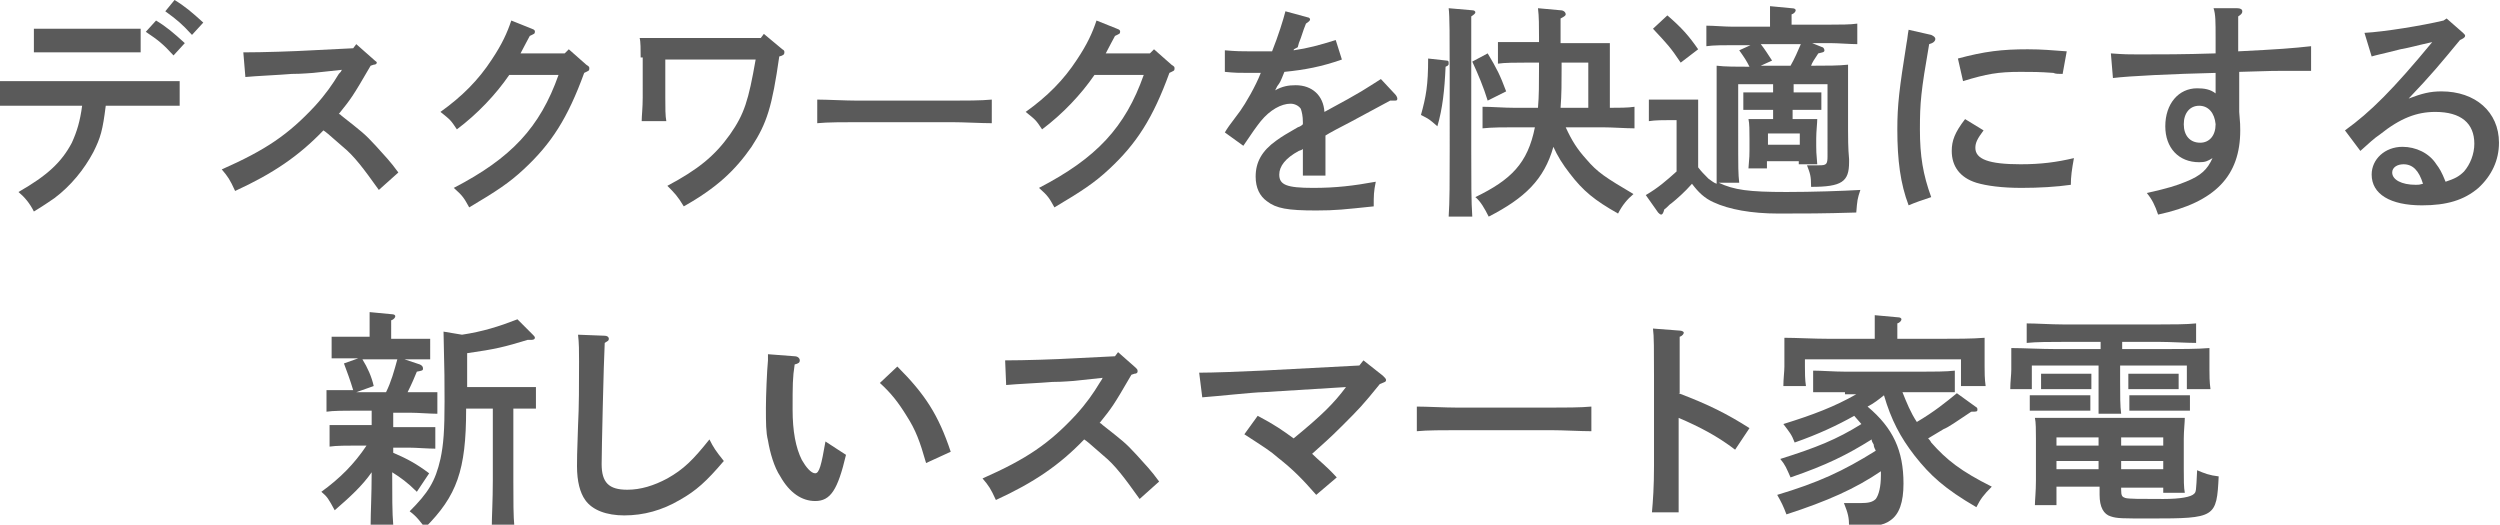
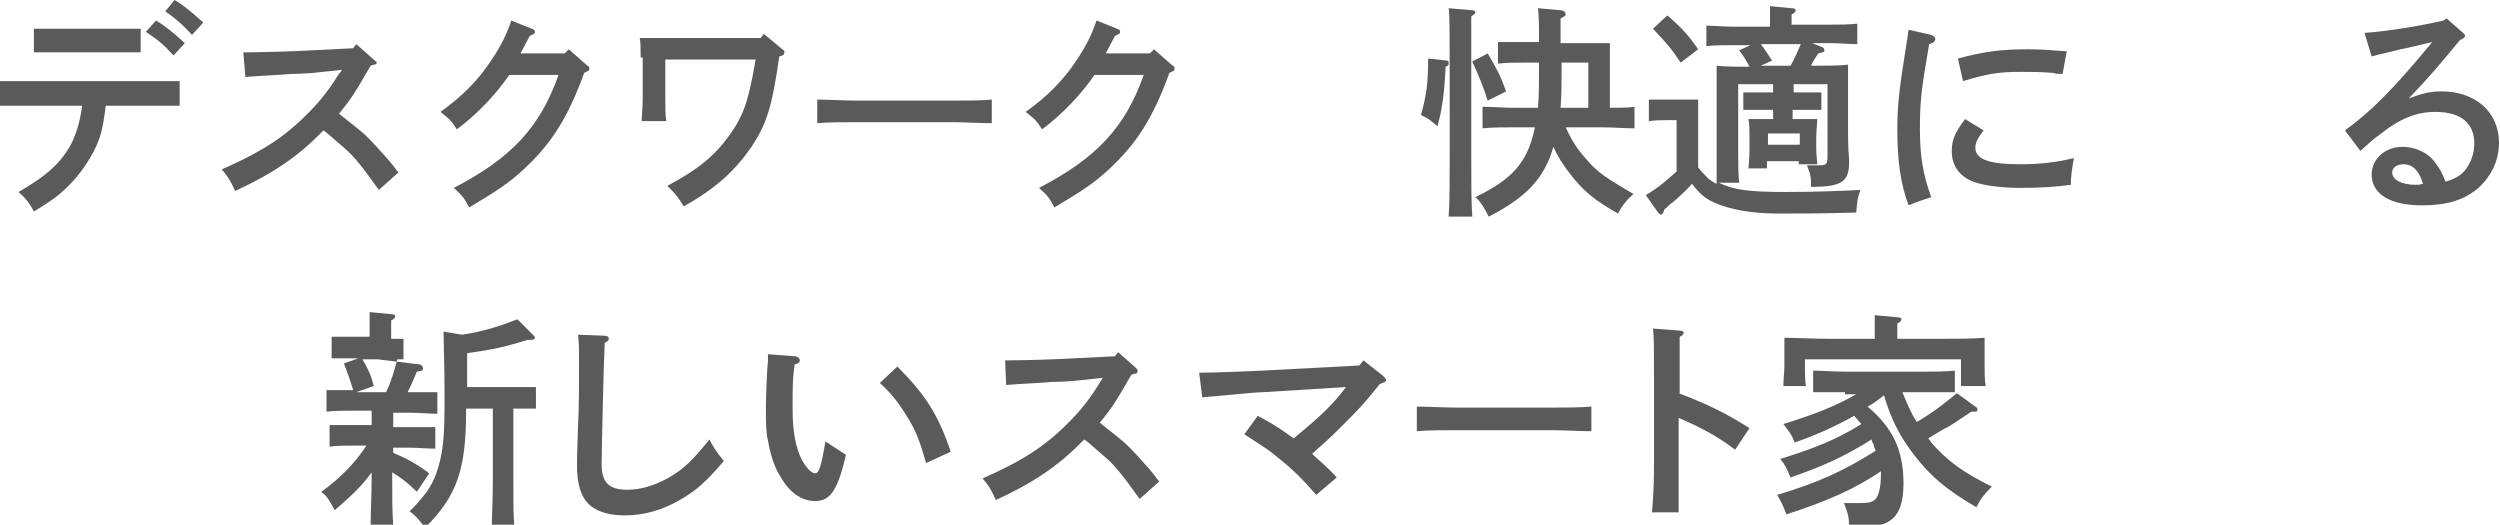
<svg xmlns="http://www.w3.org/2000/svg" version="1.1" id="レイヤー_1" x="0px" y="0px" viewBox="0 0 243.5 51.1" style="enable-background:new 0 0 243.5 51.1;" xml:space="preserve">
  <style type="text/css">
	.st0{enable-background:new    ;}
	.st1{fill:#5A5A5A;}
</style>
  <g class="st0">
    <path class="st1" d="M10.3,10.3c-0.3,2.4-0.5,3.1-1.2,4.5c-0.9,1.7-2.2,3.3-3.8,4.5c-0.6,0.4-1,0.7-2,1.3c-0.4-0.8-0.9-1.4-1.5-1.9   c2.8-1.6,4.2-2.9,5.2-4.8c0.5-1.1,0.8-2.1,1-3.6H3.1c-0.9,0-2.2,0-3.1,0V7.9c0.8,0,2.1,0,3.1,0h11.3c0.9,0,2.3,0,3.1,0v2.4   c-0.8,0-2.2,0-3.1,0H10.3z M13.7,5.1c-0.6,0-1.6,0-2.2,0h-6c-0.6,0-1.6,0-2.2,0V2.8c0.6,0,1.6,0,2.2,0h6c0.6,0,1.6,0,2.2,0V5.1z    M15.2,2c1,0.6,1.7,1.2,2.8,2.2l-1.1,1.2c-1-1.1-1.5-1.5-2.7-2.3L15.2,2z M17,0c1,0.6,1.7,1.2,2.8,2.2l-1.1,1.2   c-1-1.1-1.5-1.5-2.6-2.3L17,0z" />
    <path class="st1" d="M23.7,5.1c1.9,0,5-0.1,6.7-0.2l4-0.2l0.3-0.4l1.7,1.5C36.6,6,36.7,6,36.7,6.1c0,0.1-0.1,0.2-0.3,0.2l-0.3,0.1   c-1.8,3.1-1.9,3.2-3.1,4.7c0.1,0,0.2,0.1,0.3,0.2c1.9,1.5,2.2,1.7,3.3,2.9c0.9,1,1.4,1.5,2.2,2.6l-1.9,1.7   c-1.5-2.1-2.4-3.3-3.5-4.2c-1.6-1.4-1.6-1.4-1.9-1.6c-2.4,2.5-4.9,4.2-8.6,5.9c-0.5-1.1-0.7-1.4-1.3-2.1c4.3-1.9,6.5-3.4,9.1-6.2   c1-1.1,1.7-2.1,2.3-3.1C33.2,7,33.2,7,33.3,6.8l-2.8,0.3c-0.2,0-1,0.1-2.1,0.1c-1.1,0.1-3.5,0.2-4.5,0.3L23.7,5.1z" />
    <path class="st1" d="M51.8,2.8c0.3,0.1,0.3,0.2,0.3,0.3c0,0.2-0.1,0.2-0.5,0.4c-0.2,0.4-0.5,0.9-0.9,1.7H55l0.4-0.4l1.7,1.5   c0.3,0.2,0.3,0.2,0.3,0.4c0,0.2-0.1,0.2-0.5,0.4c-1.6,4.4-3.2,6.9-5.9,9.4c-1.4,1.3-2.6,2.1-5.3,3.7c-0.5-0.9-0.6-1.1-1.5-1.9   c5.6-2.9,8.4-5.9,10.2-11h-4.8c-1.3,1.9-3.1,3.8-5.1,5.3c-0.6-0.9-0.6-0.9-1.6-1.7c2.1-1.5,3.7-3.1,5-5.1c1-1.5,1.5-2.6,1.9-3.8   L51.8,2.8z" />
    <path class="st1" d="M62.4,5.6c0-0.7,0-1.6-0.1-1.9c0.5,0,0.9,0,1.6,0h10.2l0.3-0.4l1.8,1.5c0.2,0.1,0.2,0.2,0.2,0.3   c0,0.2-0.1,0.3-0.5,0.4c-0.7,4.9-1.2,6.5-2.7,8.8c-1.6,2.3-3.4,4-6.6,5.8c-0.6-1-0.9-1.3-1.6-2c3-1.6,4.6-2.9,6.1-5   c1.4-2,1.8-3.3,2.5-7.3h-8.8v3.7c0,1,0,1.8,0.1,2.3h-2.4c0-0.5,0.1-1.3,0.1-2.3V5.6z" />
    <path class="st1" d="M96.6,12c-1,0-2.8-0.1-3.9-0.1h-9.2c-1.1,0-3,0-3.9,0.1V9.7c0.9,0,2.8,0.1,3.9,0.1h9.2c1.2,0,2.9,0,3.9-0.1V12   z" />
    <path class="st1" d="M108.8,2.8c0.3,0.1,0.3,0.2,0.3,0.3c0,0.2-0.1,0.2-0.5,0.4c-0.2,0.4-0.5,0.9-0.9,1.7h4.3l0.4-0.4l1.7,1.5   c0.3,0.2,0.3,0.2,0.3,0.4c0,0.2-0.1,0.2-0.5,0.4c-1.6,4.4-3.2,6.9-5.9,9.4c-1.4,1.3-2.6,2.1-5.3,3.7c-0.5-0.9-0.6-1.1-1.5-1.9   c5.6-2.9,8.4-5.9,10.2-11h-4.8c-1.3,1.9-3.1,3.8-5.1,5.3c-0.6-0.9-0.6-0.9-1.6-1.7c2.1-1.5,3.7-3.1,5-5.1c1-1.5,1.5-2.6,1.9-3.8   L108.8,2.8z" />
-     <path class="st1" d="M130.7,5.8c-2,0.7-3.6,1-5.6,1.2c-0.4,1-0.4,1-0.7,1.4c-0.1,0.2-0.1,0.2-0.2,0.4c0.7-0.4,1.3-0.5,2-0.5   c1.6,0,2.7,1,2.8,2.6c3.9-2.1,3.9-2.2,5.5-3.2l1.4,1.5c0.1,0.1,0.2,0.3,0.2,0.4c0,0.2-0.1,0.2-0.3,0.2c-0.1,0-0.2,0-0.4,0   c-1.3,0.7-1.3,0.7-3.9,2.1c-0.8,0.4-2.1,1.1-2.4,1.3v3.9h-2.2v-2.6c-0.1,0.1-0.1,0.1-0.4,0.2c-1.3,0.7-1.9,1.5-1.9,2.3   c0,1,0.7,1.3,3.3,1.3c2.2,0,3.9-0.2,6.1-0.6c-0.2,1-0.2,1.3-0.2,2.4c-2.9,0.3-3.7,0.4-5.6,0.4c-2.8,0-3.9-0.2-4.8-0.9   c-0.7-0.5-1.1-1.3-1.1-2.4c0-1.4,0.6-2.5,2-3.5c0.7-0.5,0.9-0.6,2.1-1.3c0.3-0.1,0.4-0.2,0.5-0.3v-0.2c0-0.6-0.1-1-0.2-1.3   c-0.2-0.3-0.6-0.5-1-0.5c-0.9,0-2,0.6-2.9,1.7c-0.4,0.5-0.9,1.2-1.7,2.4l-1.8-1.3c0.3-0.5,0.3-0.5,1.5-2.1c0.5-0.7,1.5-2.4,2-3.7   c-0.4,0-0.8,0-1.2,0c-0.9,0-1.3,0-2.3-0.1l0-2.1c1.1,0.1,1.7,0.1,2.4,0.1c0.3,0,1.5,0,2.2,0c0.6-1.5,1.1-3.1,1.3-3.9l2.2,0.6   c0.1,0,0.2,0.1,0.2,0.2c0,0.1-0.1,0.2-0.4,0.4c-0.2,0.5-0.2,0.5-0.5,1.4c-0.2,0.5-0.2,0.5-0.3,0.9C126,4.8,126,4.8,126,4.9   c1.4-0.2,2.5-0.5,4.1-1L130.7,5.8z" />
    <path class="st1" d="M140.9,5.9c0.2,0,0.2,0.1,0.2,0.3c0,0.1,0,0.1-0.1,0.2l-0.2,0.1c-0.1,2.3-0.3,4.1-0.8,5.8   c-0.8-0.7-0.8-0.7-1.6-1.1c0.5-1.8,0.7-2.9,0.7-5.5L140.9,5.9z M143.4,1c0.2,0,0.3,0.1,0.3,0.2c0,0.1-0.1,0.2-0.4,0.4   c0,0.8,0,0.8,0,5.7v7.4c0,2.9,0,5,0.1,6.4h-2.3c0.1-1.4,0.1-3.6,0.1-6.4V7.3c0-3.6,0-5.8-0.1-6.5L143.4,1z M144.9,5.2   c0.9,1.5,1.2,2.1,1.8,3.7l-1.8,0.9c-0.4-1.3-0.9-2.5-1.5-3.8L144.9,5.2z M156.8,10.5c0.8,0,1.8,0,2.4-0.1v2.1   c-0.8,0-2.2-0.1-3.1-0.1h-3.6c0.6,1.3,1.1,2.1,2,3.1c1.1,1.3,1.9,1.8,4.6,3.4c-0.6,0.5-1.1,1.1-1.5,1.9c-2.3-1.3-3.4-2.2-4.7-3.9   c-0.7-0.9-1.2-1.7-1.6-2.6c-0.9,3.2-2.8,5-6.3,6.8c-0.4-0.8-0.8-1.5-1.3-1.9c3.5-1.7,5.1-3.3,5.8-6.8h-2c-0.9,0-2.2,0-3.1,0.1v-2.1   c0.9,0,2.1,0.1,3.1,0.1h2.3c0.1-1.1,0.1-2.4,0.1-3.8V6.1h-1.4c-0.7,0-2,0-2.6,0.1V4.1c0.6,0,1.8,0,2.6,0h1.4V3.6c0-1,0-2-0.1-2.8   l2.2,0.2c0.3,0,0.5,0.2,0.5,0.4c0,0.1-0.1,0.2-0.5,0.4v2.4h2.2c2,0,2,0,2.6,0c0,0.2,0,1,0,2.6V10.5z M154.7,6.1h-2.6v0.6   c0,1.3,0,2.5-0.1,3.8h2.7V6.1z" />
    <path class="st1" d="M174.6,9h1.5l1.3,0v1.7l-1.3,0h-1.5v0.9c1.1,0,1.7,0,2.4,0c0,0.4-0.1,1.2-0.1,1.9v0.7c0,0.5,0,0.6,0.1,1.8   h-1.8v-0.3h-3.1v0.7h-1.8c0.1-1.2,0.1-1.3,0.1-1.8v-1.1c0-0.7,0-1.5-0.1-1.9c0.8,0,1.5,0,2.4,0v-0.9h-1.6l-1.3,0V9l1.3,0h1.6V8.2   h-3.4v4.4c0,4.2,0,4.2,0.1,5.2h-2c1.5,0.7,2.9,0.9,6.6,0.9c2.5,0,5.5-0.1,7.2-0.2c-0.3,0.9-0.3,1-0.4,2.2c-3.3,0.1-5,0.1-7.6,0.1   c-2.6,0-4.8-0.4-6.3-1.1c-0.9-0.4-1.5-1-2.1-1.8c-0.7,0.8-1.5,1.5-2,1.9c-0.2,0.1-0.4,0.4-0.7,0.6c-0.1,0.4-0.2,0.5-0.3,0.5   c-0.1,0-0.2-0.1-0.3-0.2l-1.2-1.7c1.2-0.7,2-1.4,3-2.3v-5h-0.6c-0.6,0-1.5,0-2.1,0.1V9.7c0.5,0,1.4,0,2.1,0h0.7c1.5,0,1.5,0,2,0   c0,0.4,0,0.4,0,2v4.6c0.3,0.4,0.6,0.7,1,1.1c0.3,0.2,0.5,0.4,0.8,0.5c0-1,0-2.9,0-4.2v-3.3c0-3.3,0-3.3,0-4c0.8,0.1,2,0.1,3.2,0.1   c-0.3-0.6-0.5-0.9-1-1.6l1.1-0.5h-1.7c-0.7,0-2,0-2.6,0.1v-2c0.7,0,1.8,0.1,2.6,0.1h3.6V2c0-0.6,0-1.1,0-1.4l2.1,0.2   c0.3,0,0.4,0.1,0.4,0.2s-0.1,0.3-0.4,0.4v1h3.8c0.8,0,2,0,2.6-0.1v2c-0.7,0-1.9-0.1-2.6-0.1h-1.8l1,0.4c0.1,0,0.2,0.2,0.2,0.3   c0,0.2-0.2,0.2-0.6,0.3c-0.4,0.6-0.6,0.9-0.7,1.2h0.3c1.2,0,2.4,0,3.3-0.1c0,0.5,0,0.5,0,3.2v3.2c0,0.5,0,1.8,0.1,2.8v0.3   c0,1.9-0.7,2.4-3.7,2.4c0-1.1-0.1-1.3-0.4-2.1c0.6,0,0.9,0,1.2,0c0.7,0,0.8-0.1,0.8-0.9V8.2h-3.3V9z M162.4,1.5   c1.4,1.2,2.1,2,3,3.3l-1.7,1.3c-1-1.5-1.3-1.8-2.7-3.3L162.4,1.5z M171.5,4.3c0.4,0.5,0.7,1,1.1,1.6l-1.1,0.5h2.9   c0.4-0.7,0.7-1.4,1-2.1H171.5z M175.3,14.2V13h-3.1v1.1H175.3z" />
    <path class="st1" d="M188.1,3.4c0.2,0.1,0.4,0.2,0.4,0.4c0,0.2-0.2,0.4-0.6,0.5c-0.8,4.6-0.9,5.7-0.9,8.3s0.3,4.4,1.1,6.6   c-0.9,0.3-1.5,0.5-2.2,0.8c-0.8-2.1-1.1-4.4-1.1-7.4c0-2.4,0.2-4,0.9-8.4c0.1-0.5,0.1-0.8,0.2-1.3L188.1,3.4z M193.2,12.7   c-0.6,0.8-0.8,1.2-0.8,1.7c0,1.1,1.3,1.6,4.4,1.6c2,0,3.5-0.2,5.2-0.6c-0.2,1.1-0.3,1.8-0.3,2.6c-1.4,0.2-3.1,0.3-4.8,0.3   c-1.9,0-3.4-0.2-4.4-0.5c-1.6-0.5-2.4-1.6-2.4-3.1c0-1,0.3-1.8,1.3-3.1L193.2,12.7z M190.7,5.7c2.6-0.7,4.3-0.9,6.8-0.9   c1.4,0,2.4,0.1,3.8,0.2l-0.4,2.2c-0.4,0-0.7,0-0.9-0.1c-1.4-0.1-2-0.1-3.2-0.1c-2.2,0-3.3,0.2-5.6,0.9L190.7,5.7z" />
-     <path class="st1" d="M217.9,0.8c0.3,0,0.5,0.1,0.5,0.3c0,0.2-0.1,0.3-0.4,0.5c0,0.8,0,1.4,0,1.8V5c4-0.2,5.3-0.3,7.1-0.5v2.4h-2.7   c-0.9,0-0.9,0-4.3,0.1v3.9c0.1,1.1,0.1,1.4,0.1,1.8c0,4.4-2.4,7-8,8.2c-0.3-0.9-0.6-1.5-1.1-2.1c2.2-0.5,2.8-0.7,3.8-1.1   c1.5-0.6,2.1-1.2,2.6-2.3c-0.5,0.3-0.7,0.4-1.3,0.4c-2,0-3.3-1.4-3.3-3.5c0-2.2,1.3-3.7,3.1-3.7c0.7,0,1.3,0.1,1.8,0.5   c0-0.4,0-0.6,0-0.8c0-0.1,0-0.9,0-1.2c-4.2,0.1-8.4,0.3-10,0.5l-0.2-2.4c1.3,0.1,1.8,0.1,2.7,0.1c2.2,0,4.4,0,7.5-0.1l0-1.5   c0-1.6,0-2.3-0.2-2.9L217.9,0.8z M214.2,10.3c-0.9,0-1.5,0.7-1.5,1.8c0,1.1,0.6,1.8,1.6,1.8c0.9,0,1.5-0.7,1.5-1.8   C215.7,11,215.1,10.3,214.2,10.3z" />
    <path class="st1" d="M230.3,3.2c1.9-0.1,5.6-0.7,7.7-1.2l0.3-0.2l1.6,1.4c0.2,0.2,0.2,0.2,0.2,0.3c0,0.1-0.1,0.2-0.3,0.3l-0.2,0.1   c-1.9,2.3-2.8,3.4-5,5.7c1.3-0.5,2.1-0.7,3.2-0.7c3.3,0,5.6,2,5.6,5c0,1.7-0.7,3.2-2,4.4c-1.4,1.2-3.1,1.7-5.5,1.7   c-3.1,0-4.9-1.1-4.9-3c0-1.5,1.3-2.7,3-2.7c1.3,0,2.6,0.6,3.3,1.7c0.3,0.4,0.5,0.7,0.9,1.7c0.9-0.3,1.3-0.5,1.8-1   c0.6-0.7,1-1.7,1-2.7c0-2-1.3-3.1-3.8-3.1c-1.8,0-3.4,0.6-5.4,2.2c-0.6,0.4-1,0.8-1.9,1.6l-1.5-2c2.5-1.8,4.7-4,8.5-8.6   c-1.8,0.4-2,0.5-3.1,0.7l-1.2,0.3c-0.4,0.1-1.3,0.3-1.6,0.4L230.3,3.2z M234.1,16c-0.6,0-1.1,0.3-1.1,0.8c0,0.7,0.9,1.2,2.3,1.2   c0.3,0,0.3,0,0.7-0.1C235.6,16.6,235,16,234.1,16z" />
  </g>
  <g class="st0">
-     <path class="st1" d="M40.9,35.5c0.2,0.1,0.3,0.2,0.3,0.4c0,0.2-0.1,0.2-0.6,0.3c-0.2,0.5-0.5,1.2-0.9,2H40c0.9,0,2,0,2.6,0v2.1   c-0.7,0-1.9-0.1-2.6-0.1h-1.7v1.4h1.5c0.8,0,2,0,2.6,0v2.1c-0.7,0-1.9-0.1-2.6-0.1h-1.5v0.5c1.4,0.6,2.3,1.1,3.5,2l-1.2,1.8   C39.7,47,39,46.5,38.2,46v0c0,2.2,0,4,0.1,5.1h-2.2c0-1.2,0.1-2.9,0.1-5.1c-0.9,1.3-2.1,2.4-3.6,3.7c-0.6-1.1-0.7-1.3-1.3-1.8   c1.8-1.3,3.2-2.7,4.4-4.5h-1c-0.7,0-2,0-2.6,0.1v-2.1c0.7,0,1.8,0,2.6,0h1.5v-1.4h-1.8c-0.7,0-2,0-2.6,0.1v-2.1c0.7,0,1.8,0,2.6,0   h0c-0.3-1-0.6-1.8-0.9-2.6l1.4-0.5c-0.7,0-1.9,0-2.6,0v-2.1c0.7,0,1.8,0,2.6,0h1.1v-1c0-0.6,0-1.1,0-1.4l2.1,0.2   c0.3,0,0.4,0.1,0.4,0.2c0,0.1-0.1,0.3-0.4,0.4V33h1.2c0.8,0,2,0,2.6,0V35c-0.6,0-1.8,0-2.5,0L40.9,35.5z M35.3,35   c0.5,0.8,0.9,1.7,1.1,2.6l-1.7,0.6h2.9c0.5-1,0.8-2.1,1.1-3.2H35.3z M45,32.6c2-0.3,3.6-0.8,5.4-1.5l1.5,1.5   c0.1,0.1,0.2,0.2,0.2,0.3c0,0.1-0.1,0.2-0.3,0.2c-0.1,0-0.2,0-0.4,0c-2.3,0.7-3.1,0.9-5.9,1.3v3.3H50c0.6,0,1.6,0,2.2,0v2.1   c-0.6,0-1.5,0-2.2,0v7c0,2,0,3.5,0.1,4.5h-2.2c0-1,0.1-2.5,0.1-4.5v-7h-2.6v0.1c0,5.9-0.9,8.4-4,11.5c-0.4-0.5-0.8-1.1-1.5-1.6   c1.8-1.8,2.5-2.9,3-5.1c0.3-1.4,0.4-2.8,0.4-5.6c0-2.3,0-2.3-0.1-6.8L45,32.6z" />
+     <path class="st1" d="M40.9,35.5c0.2,0.1,0.3,0.2,0.3,0.4c0,0.2-0.1,0.2-0.6,0.3c-0.2,0.5-0.5,1.2-0.9,2H40c0.9,0,2,0,2.6,0v2.1   c-0.7,0-1.9-0.1-2.6-0.1h-1.7v1.4h1.5c0.8,0,2,0,2.6,0v2.1c-0.7,0-1.9-0.1-2.6-0.1h-1.5v0.5c1.4,0.6,2.3,1.1,3.5,2l-1.2,1.8   C39.7,47,39,46.5,38.2,46v0c0,2.2,0,4,0.1,5.1h-2.2c0-1.2,0.1-2.9,0.1-5.1c-0.9,1.3-2.1,2.4-3.6,3.7c-0.6-1.1-0.7-1.3-1.3-1.8   c1.8-1.3,3.2-2.7,4.4-4.5h-1c-0.7,0-2,0-2.6,0.1v-2.1c0.7,0,1.8,0,2.6,0h1.5v-1.4h-1.8c-0.7,0-2,0-2.6,0.1v-2.1c0.7,0,1.8,0,2.6,0   h0c-0.3-1-0.6-1.8-0.9-2.6l1.4-0.5c-0.7,0-1.9,0-2.6,0v-2.1c0.7,0,1.8,0,2.6,0h1.1v-1c0-0.6,0-1.1,0-1.4l2.1,0.2   c0.3,0,0.4,0.1,0.4,0.2c0,0.1-0.1,0.3-0.4,0.4V33h1.2V35c-0.6,0-1.8,0-2.5,0L40.9,35.5z M35.3,35   c0.5,0.8,0.9,1.7,1.1,2.6l-1.7,0.6h2.9c0.5-1,0.8-2.1,1.1-3.2H35.3z M45,32.6c2-0.3,3.6-0.8,5.4-1.5l1.5,1.5   c0.1,0.1,0.2,0.2,0.2,0.3c0,0.1-0.1,0.2-0.3,0.2c-0.1,0-0.2,0-0.4,0c-2.3,0.7-3.1,0.9-5.9,1.3v3.3H50c0.6,0,1.6,0,2.2,0v2.1   c-0.6,0-1.5,0-2.2,0v7c0,2,0,3.5,0.1,4.5h-2.2c0-1,0.1-2.5,0.1-4.5v-7h-2.6v0.1c0,5.9-0.9,8.4-4,11.5c-0.4-0.5-0.8-1.1-1.5-1.6   c1.8-1.8,2.5-2.9,3-5.1c0.3-1.4,0.4-2.8,0.4-5.6c0-2.3,0-2.3-0.1-6.8L45,32.6z" />
    <path class="st1" d="M58.9,32.7c0.2,0,0.4,0.1,0.4,0.3c0,0.2-0.1,0.2-0.4,0.4c-0.1,1.8-0.3,10.6-0.3,11.8c0,1.8,0.7,2.5,2.5,2.5   c1.3,0,2.6-0.4,3.9-1.1c1.6-0.9,2.5-1.8,4.1-3.8c0.4,0.8,0.6,1.1,1.4,2.1c-1.7,2-2.7,2.9-4.3,3.8c-1.7,1-3.5,1.5-5.4,1.5   c-1.7,0-3.1-0.5-3.8-1.5c-0.5-0.7-0.8-1.8-0.8-3.3c0-0.6,0-1.1,0.1-3.9c0.1-1.9,0.1-4.1,0.1-6.3c0-1,0-1.8-0.1-2.6L58.9,32.7z" />
    <path class="st1" d="M77.4,34.7c0.3,0,0.5,0.2,0.5,0.4c0,0.2-0.1,0.3-0.5,0.4c-0.2,1.3-0.2,2-0.2,4.4c0,2.1,0.3,3.7,0.9,4.9   c0.4,0.7,0.9,1.3,1.3,1.3c0.4,0,0.6-0.8,1-3.1c1.2,0.8,1.4,0.9,2,1.3c-0.8,3.4-1.5,4.5-3,4.5c-1.3,0-2.5-0.8-3.4-2.4   c-0.6-0.9-1-2.3-1.2-3.5c-0.2-0.8-0.2-1.7-0.2-3.2c0-1.1,0.1-3.6,0.2-4.6c0-0.4,0-0.4,0-0.6L77.4,34.7z M87.4,35.7   c2.7,2.7,4,4.7,5.2,8.3l-2.4,1.1c-0.6-2.1-1-3.2-1.9-4.6c-0.8-1.3-1.5-2.2-2.6-3.2L87.4,35.7z" />
    <path class="st1" d="M97.9,35.1c1.9,0,5-0.1,6.7-0.2l4-0.2l0.3-0.4l1.7,1.5c0.2,0.2,0.2,0.2,0.2,0.4c0,0.1-0.1,0.2-0.3,0.2   l-0.3,0.1c-1.8,3.1-1.9,3.2-3.1,4.7c0.1,0,0.2,0.1,0.3,0.2c1.9,1.5,2.2,1.7,3.3,2.9c0.9,1,1.4,1.5,2.2,2.6l-1.9,1.7   c-1.5-2.1-2.4-3.3-3.5-4.2c-1.6-1.4-1.6-1.4-1.9-1.6c-2.4,2.5-4.9,4.2-8.6,5.9c-0.5-1.1-0.7-1.4-1.3-2.1c4.3-1.9,6.5-3.4,9.1-6.2   c1-1.1,1.7-2.1,2.3-3.1c0.2-0.3,0.2-0.3,0.3-0.5l-2.8,0.3c-0.2,0-1,0.1-2.1,0.1c-1.1,0.1-3.5,0.2-4.5,0.3L97.9,35.1z" />
    <path class="st1" d="M132.8,35.1l1.9,1.5c0.2,0.2,0.3,0.3,0.3,0.4c0,0.2-0.1,0.2-0.6,0.4c-1.7,2.1-2,2.4-3.7,4.1   c-1.3,1.3-1.8,1.7-2.9,2.7c0.7,0.7,1.3,1.1,2.4,2.3l-2,1.7c-1.4-1.6-2.3-2.5-3.7-3.6c-0.8-0.7-1.3-1-3.3-2.3l1.3-1.8   c1.7,0.9,2.4,1.4,3.5,2.2c2.8-2.3,3.9-3.4,5.1-5l-8.1,0.5c-0.8,0-4.5,0.4-5.9,0.5l-0.3-2.4c1.3,0,4-0.1,6.1-0.2l9.5-0.5L132.8,35.1   z" />
    <path class="st1" d="M155,42c-1,0-2.8-0.1-3.9-0.1h-9.2c-1.1,0-3,0-3.9,0.1v-2.4c0.9,0,2.8,0.1,3.9,0.1h9.2c1.2,0,2.9,0,3.9-0.1V42   z" />
    <path class="st1" d="M163.5,38.3c2.9,1.1,4.7,2,6.9,3.4l-1.4,2.1c-1.7-1.3-3.4-2.2-5.5-3.1v4.7c0,2.1,0,3.4,0,4.5h-2.6   c0.1-1.1,0.2-2.5,0.2-4.5v-8.8c0-2.5,0-3.9-0.1-4.6l2.6,0.2c0.2,0,0.4,0.1,0.4,0.2s-0.1,0.3-0.4,0.4c0,1.5,0,1.7,0,3.8V38.3z" />
    <path class="st1" d="M179.7,38.2c-0.9,0-2.2,0-3.1,0v-2.1c0.8,0,2.1,0.1,3.1,0.1h7.6c0.9,0,2.3,0,3.1-0.1v2.1c-0.8,0-2.2,0-3.1,0   h-2c0.4,1,0.8,2,1.4,2.9c1.7-1,2.8-1.9,3.9-2.8l1.8,1.3c0.2,0.1,0.2,0.2,0.2,0.3c0,0.2-0.1,0.2-0.6,0.2c-1.5,1-2.2,1.5-2.7,1.7   l-1.5,0.9c0.1,0.1,0.2,0.2,0.3,0.4c1.5,1.7,2.9,2.8,5.9,4.3c-0.8,0.8-1.1,1.2-1.5,2c-3.1-1.8-4.5-3.1-6-5c-1.4-1.8-2.3-3.5-3-5.9   c-0.5,0.4-1,0.8-1.6,1.1c2.5,2.1,3.5,4.3,3.5,7.5c0,1.8-0.4,3-1.3,3.6c-0.7,0.5-1.5,0.6-4,0.6c0-0.9-0.1-1.3-0.5-2.3   c0.7,0,1.1,0,1.6,0c0.8,0,1.2-0.1,1.5-0.4c0.3-0.4,0.5-1.2,0.5-2.3c0-0.2,0-0.3,0-0.4c-2.5,1.7-5.2,2.9-9.2,4.2   c-0.3-0.8-0.5-1.2-0.9-1.9c4-1.2,6.4-2.3,9.6-4.3c-0.1-0.2-0.2-0.4-0.2-0.6c-0.1-0.2-0.2-0.3-0.2-0.5c-2.4,1.5-4.4,2.5-7.9,3.7   c-0.4-0.9-0.5-1.2-1-1.8c3.5-1.1,5.5-1.9,7.9-3.4l-0.7-0.8c-1.6,0.9-3.5,1.8-5.8,2.6c-0.3-0.8-0.5-1-1.1-1.8c2.9-0.9,5-1.7,7.1-2.9   H179.7z M188.9,33c1.5,0,3.2,0,4.4-0.1c0,0.8,0,1.2,0,1.7v1.1c0,0.5,0,1.2,0.1,1.9H191c0-0.6,0-1.4,0-1.9v-0.7h-15.2v0.7   c0,0.5,0,1.3,0.1,1.9h-2.2c0-0.7,0.1-1.4,0.1-1.9v-1.1c0-0.5,0-0.9,0-1.7c1.1,0,2.9,0.1,4.4,0.1h4.4v-0.9c0-0.5,0-0.9,0-1.4   l2.2,0.2c0.3,0,0.4,0.1,0.4,0.2s-0.1,0.3-0.4,0.4l0,1.5H188.9z" />
-     <path class="st1" d="M206.5,34h4.3c1.5,0,3.2,0,4.4-0.1c0,0.8,0,1.2,0,1.7V36c0,0.5,0,1.2,0.1,1.9H213v-2.3h-6.5v1.5   c0,1.4,0,2.5,0.1,3.2h-2.2c0-0.8,0-1.7,0-3.2v-1.5h-6.5v2.3h-2.1c0-0.7,0.1-1.4,0.1-1.9v-0.4c0-0.5,0-0.9,0-1.7   c1.1,0,2.9,0.1,4.4,0.1h4.3v-0.7h-3.7c-1.1,0-2.6,0-3.5,0.1v-1.9c0.9,0,2.4,0.1,3.5,0.1h9.5c1,0,2.6,0,3.5-0.1v1.9   c-0.9,0-2.5-0.1-3.5-0.1h-3.7V34z M202.4,40H199l-1.3,0v-1.5l1.3,0h3.3l1.3,0v1.5L202.4,40z M200.3,47.5v1.7h-2.1   c0-0.5,0.1-1.3,0.1-2.4v-4.1c0-0.7,0-1.6-0.1-2c0.8,0,1.5,0,2.4,0h9.8c1,0,1.7,0,2.4,0c0,0.4-0.1,1.3-0.1,2v3c0,1,0,1.8,0.1,2.3   h-2.1v-0.5h-4.1v0.2c0,0.6,0.1,0.7,0.4,0.8c0.3,0.1,1.5,0.1,3.7,0.1c1.7,0,2.7-0.2,3-0.5c0.2-0.2,0.2-0.2,0.3-2.3   c0.7,0.3,1.2,0.5,2.1,0.6c-0.2,4-0.3,4.1-6.6,4.1c-2.8,0-3.3,0-3.9-0.2c-0.7-0.2-1.1-0.9-1.1-2.1v-0.8H200.3z M203.7,37.9   c-0.3,0-0.9,0-1.3,0h-2.3c-0.4,0-1,0-1.3,0v-1.5c0.3,0,0.9,0,1.3,0h2.3c0.4,0,1,0,1.3,0V37.9z M204.4,42.6h-4.1v0.8h4.1V42.6z    M200.3,44.9v0.8h4.1v-0.8H200.3z M210.7,43.4v-0.8h-4.1v0.8H210.7z M206.6,45.7h4.1v-0.8h-4.1V45.7z M212.2,37.9   c-0.3,0-0.9,0-1.3,0h-2.3c-0.4,0-1,0-1.3,0v-1.5c0.3,0,0.9,0,1.3,0h2.3c0.4,0,1,0,1.3,0V37.9z M212,40h-3.3l-1.3,0v-1.5l1.3,0h3.3   l1.3,0v1.5L212,40z" />
  </g>
</svg>